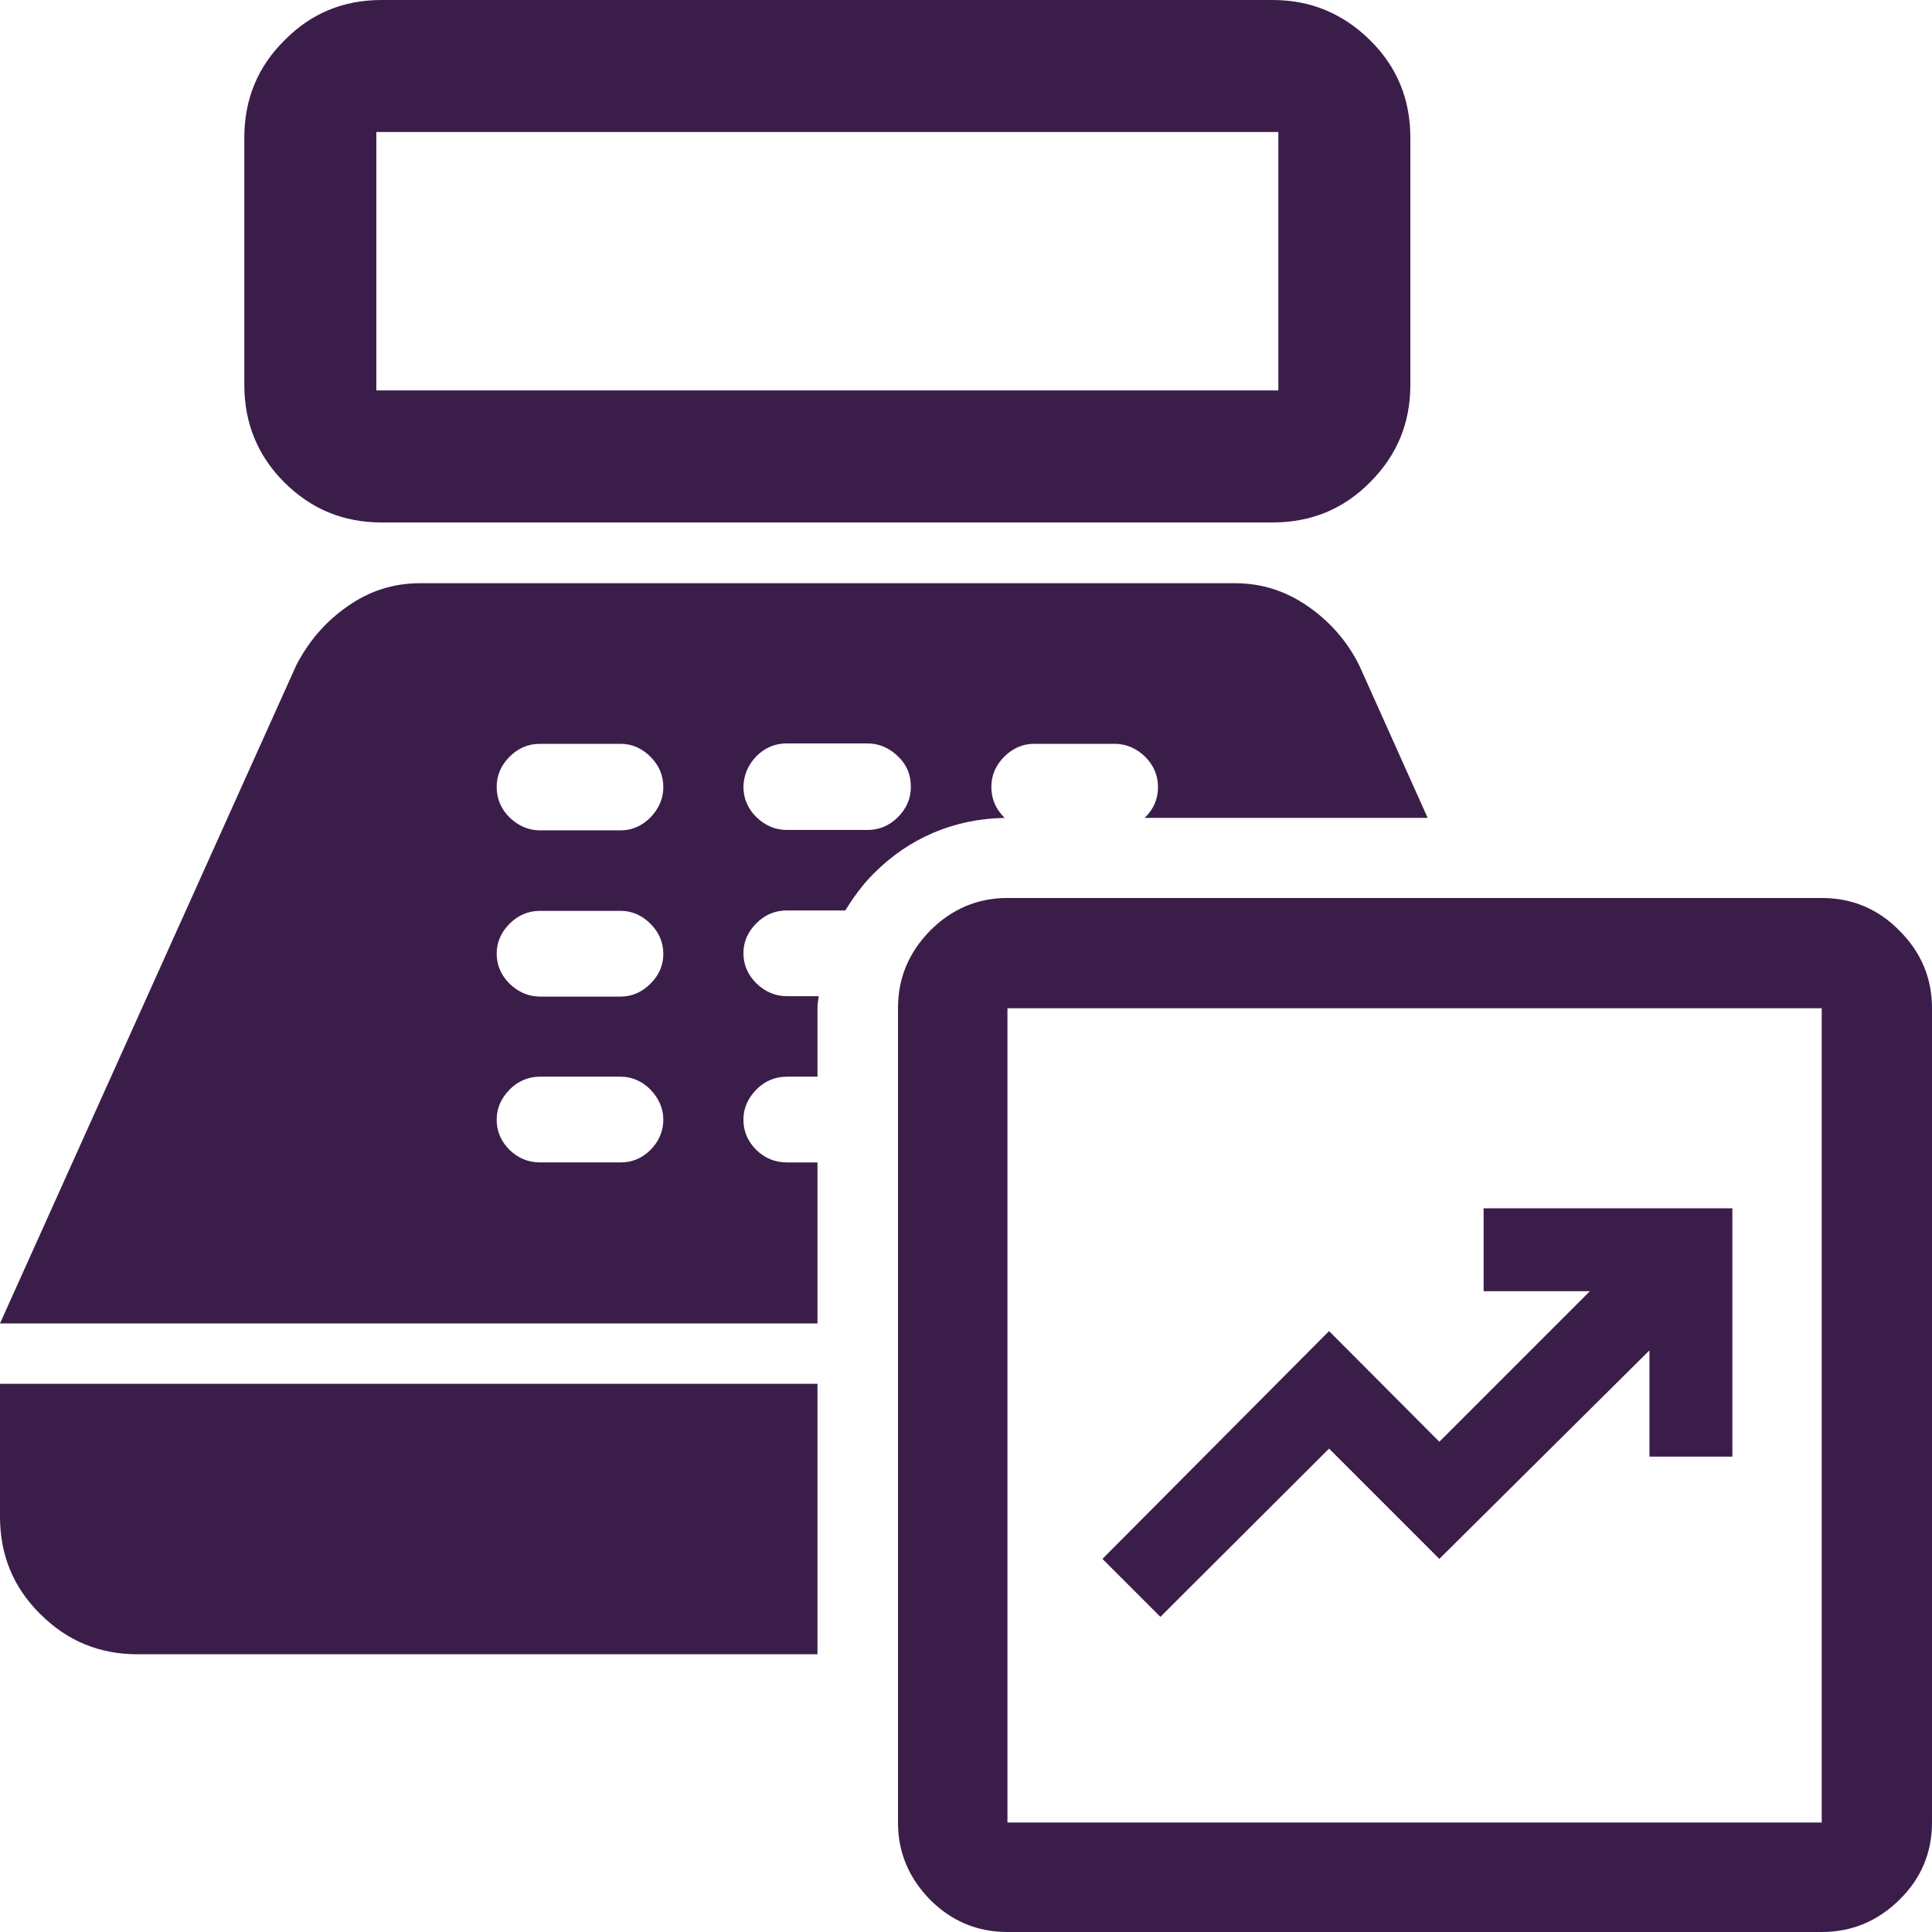
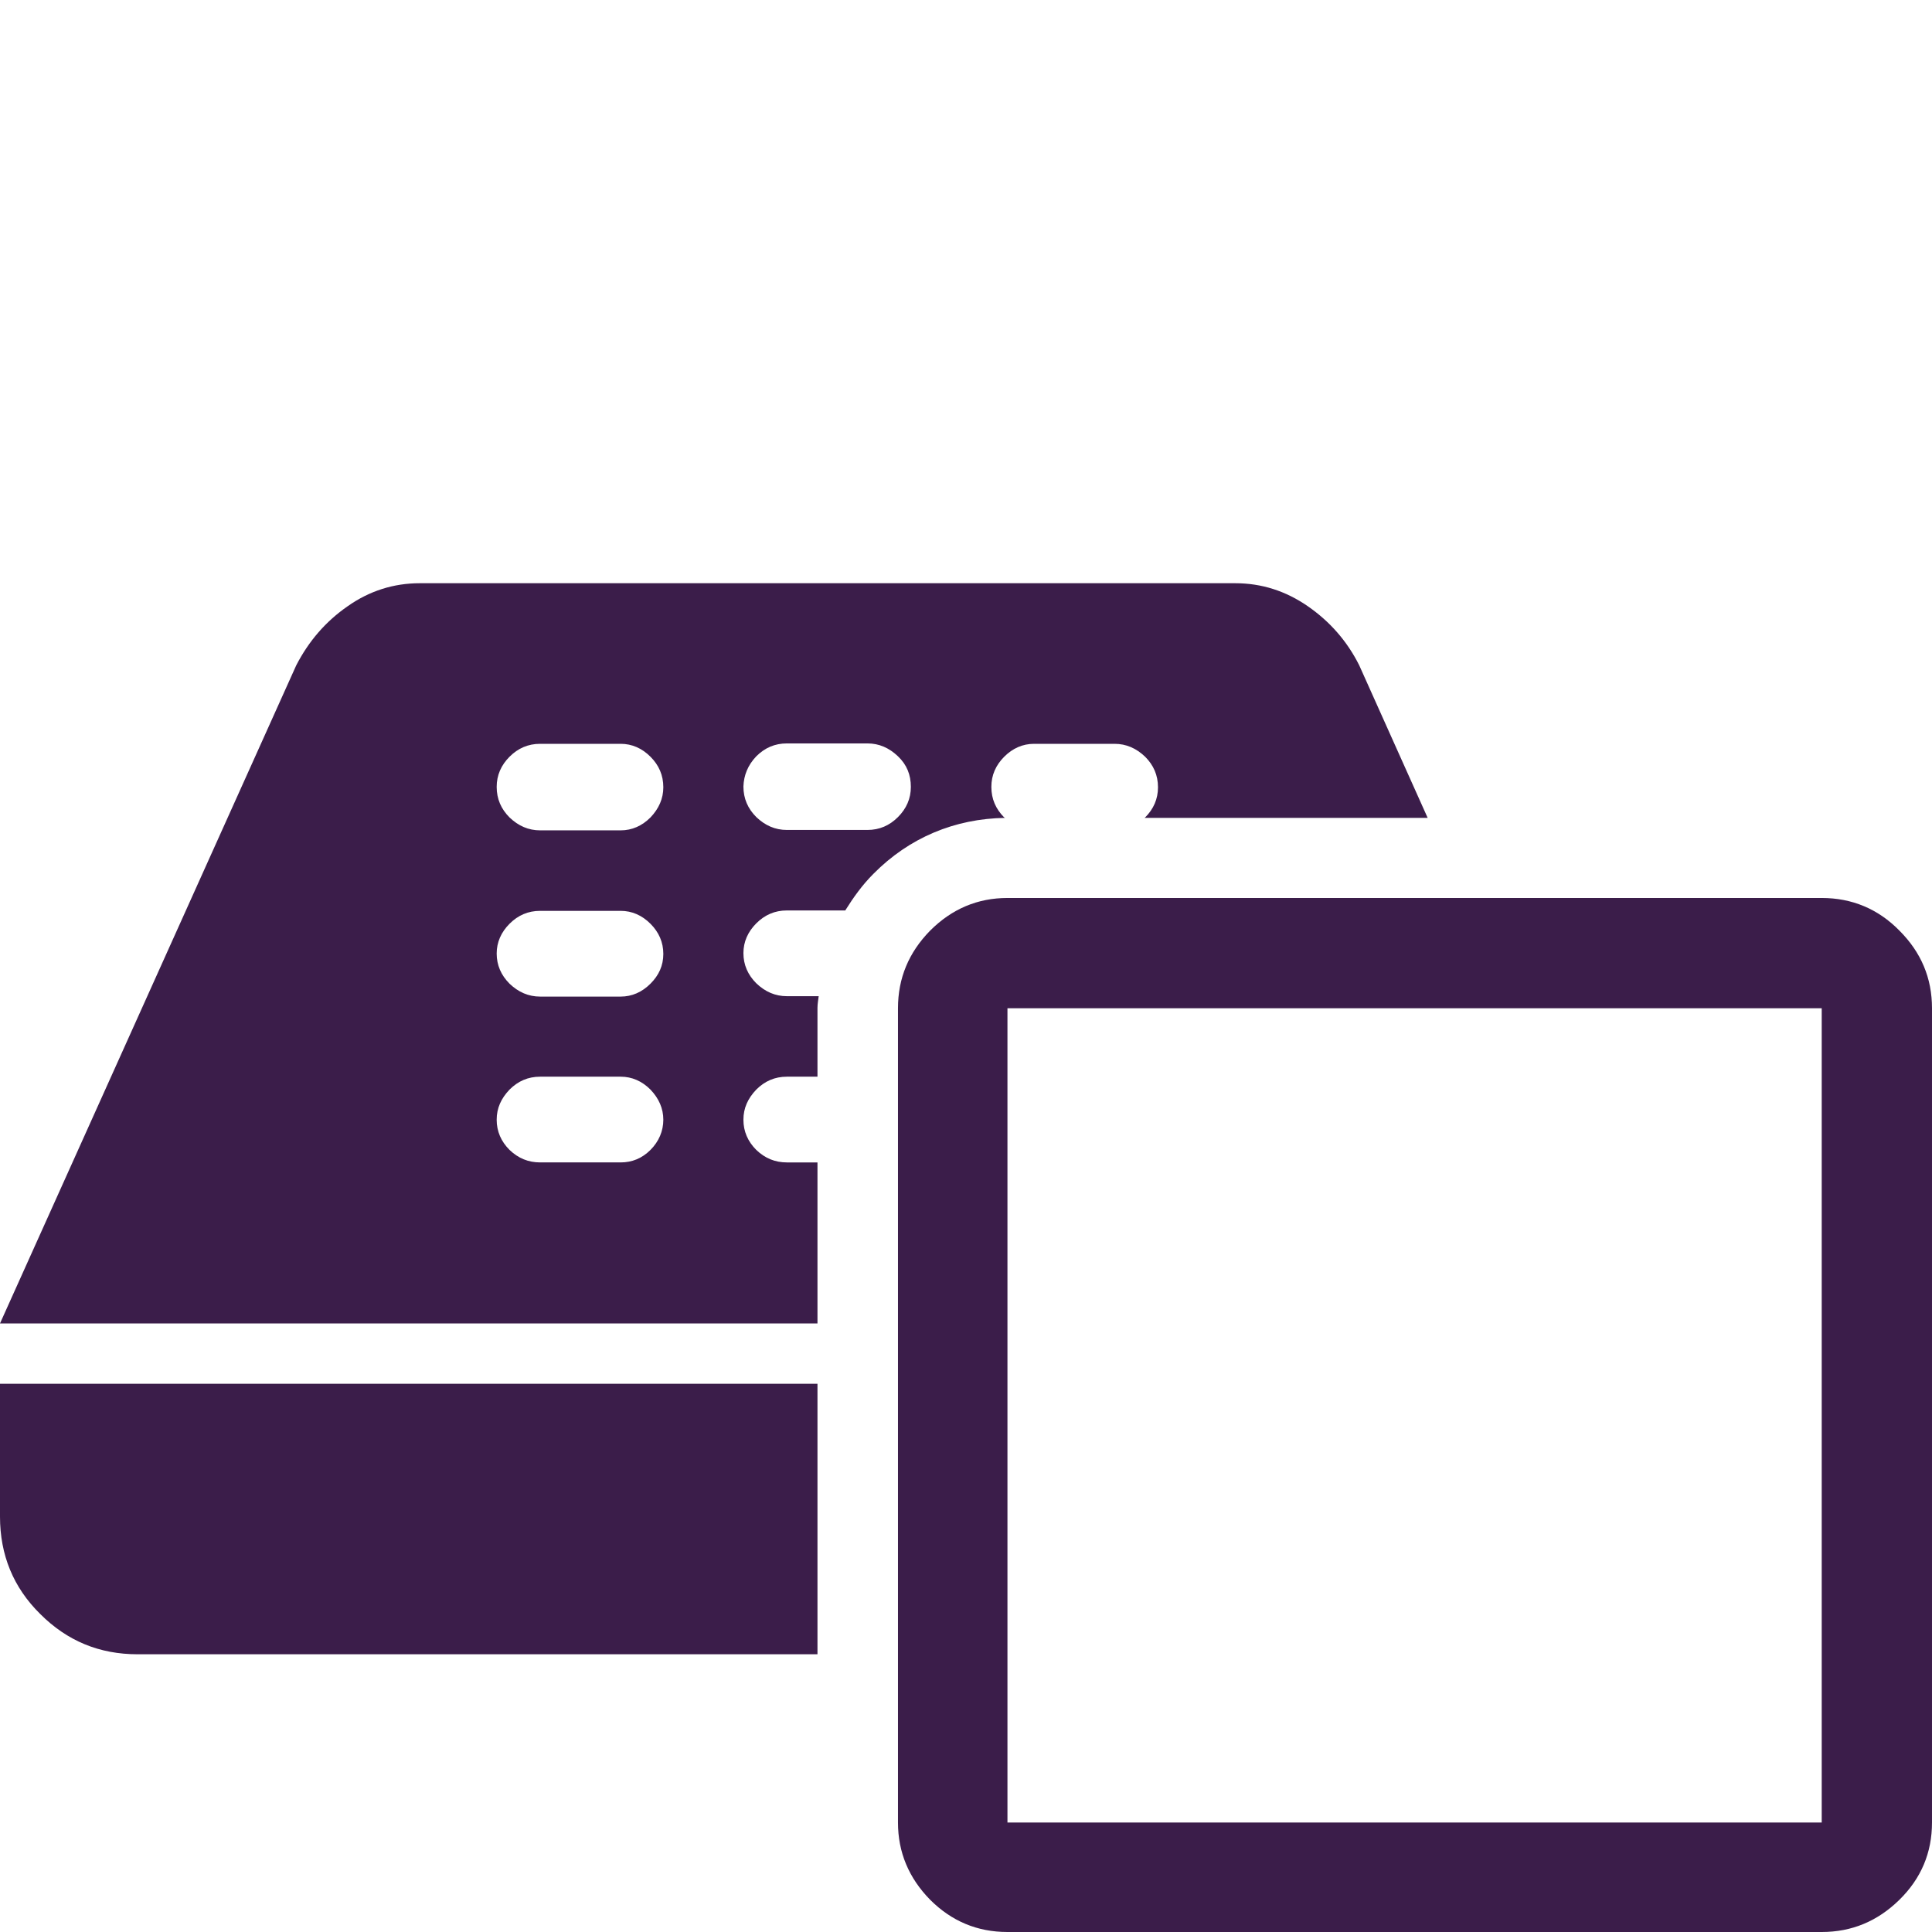
<svg xmlns="http://www.w3.org/2000/svg" version="1.1" id="Capa_1" x="0px" y="0px" viewBox="0 0 48 48" style="enable-background:new 0 0 48 48;" xml:space="preserve">
  <g>
-     <path style="fill:#3B1D4A;" d="M9.48,12.98h22.14c0.95,0,1.76-0.33,2.42-1c0.67-0.67,1-1.47,1-2.42V3.42c0-0.95-0.33-1.76-1-2.42   s-1.47-1-2.42-1H9.48C8.53,0,7.73,0.33,7.07,1C6.4,1.66,6.07,2.47,6.07,3.42v6.14c0,0.95,0.33,1.76,0.99,2.42   C7.73,12.65,8.53,12.98,9.48,12.98z M9.35,3.28h22.41V9.7H9.35V3.28z" />
    <path style="fill:#3B1D4A;" d="M19.55,28.88c-0.29,0-0.54-0.1-0.76-0.31c-0.21-0.21-0.32-0.46-0.32-0.75   c0-0.29,0.11-0.53,0.32-0.75c0.21-0.21,0.46-0.32,0.76-0.32h0.76v-1.71c0-0.1,0.02-0.2,0.03-0.29h-0.79   c-0.29,0-0.54-0.11-0.76-0.32c-0.21-0.21-0.32-0.46-0.32-0.75c0-0.28,0.11-0.53,0.32-0.74c0.21-0.21,0.46-0.32,0.76-0.32H21   c0.2-0.32,0.42-0.63,0.7-0.91c0.89-0.9,2.02-1.37,3.27-1.39c-0.01-0.01-0.01-0.01-0.02-0.01c-0.21-0.21-0.32-0.46-0.32-0.76   c0-0.29,0.11-0.54,0.32-0.75c0.21-0.21,0.46-0.32,0.74-0.32h2c0.29,0,0.54,0.11,0.76,0.32c0.21,0.21,0.32,0.46,0.32,0.76   c0,0.29-0.11,0.54-0.32,0.75c0,0-0.01,0-0.01,0.01h7.03l-1.7-3.79c-0.3-0.6-0.73-1.09-1.28-1.47c-0.55-0.38-1.15-0.57-1.8-0.57   H10.43c-0.65,0-1.25,0.19-1.79,0.57c-0.55,0.38-0.97,0.87-1.28,1.47L0,32.88h20.31v-4H19.55z M18.79,18.79   c0.21-0.21,0.46-0.32,0.76-0.32h2c0.29,0,0.54,0.11,0.76,0.32s0.32,0.46,0.32,0.76c0,0.29-0.11,0.54-0.32,0.75   c-0.21,0.21-0.46,0.32-0.76,0.32h-2c-0.29,0-0.54-0.11-0.76-0.32c-0.21-0.21-0.32-0.46-0.32-0.76   C18.48,19.26,18.58,19.01,18.79,18.79z M16.16,28.57c-0.21,0.21-0.46,0.31-0.74,0.31h-2c-0.29,0-0.54-0.1-0.76-0.31   c-0.21-0.21-0.32-0.46-0.32-0.75c0-0.29,0.11-0.53,0.32-0.75c0.21-0.21,0.46-0.32,0.76-0.32h2c0.28,0,0.53,0.11,0.74,0.32   c0.21,0.22,0.32,0.47,0.32,0.75S16.37,28.36,16.16,28.57z M16.16,24.44c-0.21,0.21-0.46,0.32-0.74,0.32h-2   c-0.29,0-0.54-0.11-0.76-0.32c-0.21-0.21-0.32-0.46-0.32-0.75c0-0.28,0.11-0.53,0.32-0.74c0.21-0.21,0.46-0.32,0.76-0.32h2   c0.28,0,0.53,0.11,0.74,0.32c0.21,0.21,0.32,0.46,0.32,0.75S16.37,24.23,16.16,24.44z M16.16,20.31c-0.21,0.21-0.46,0.32-0.74,0.32   h-2c-0.29,0-0.54-0.11-0.76-0.32c-0.21-0.21-0.32-0.46-0.32-0.76c0-0.29,0.11-0.54,0.32-0.75c0.21-0.21,0.46-0.32,0.76-0.32h2   c0.28,0,0.53,0.11,0.74,0.32c0.21,0.21,0.32,0.46,0.32,0.76C16.48,19.84,16.37,20.09,16.16,20.31z" />
    <path style="fill:#3B1D4A;" d="M0,34.38v3.3c0,0.95,0.33,1.76,1,2.42c0.67,0.67,1.47,1,2.42,1h16.89v-6.72H0z" />
-     <polygon style="fill:#3B1D4A;" points="36.86,30.02 36.86,32.08 39.5,32.08 35.76,35.82 33.02,33.07 27.39,38.73 28.83,40.17    33.02,35.99 35.76,38.73 40.98,33.55 40.98,36.19 43.04,36.19 43.04,30.02  " />
    <path style="fill:#3B1D4A;" d="M45.26,22.31H25.03c-0.74,0-1.38,0.27-1.92,0.81c-0.53,0.54-0.8,1.18-0.8,1.93v20.23   c0,0.74,0.27,1.38,0.8,1.92c0.53,0.53,1.17,0.8,1.92,0.8h20.23c0.75,0,1.39-0.27,1.93-0.8c0.54-0.53,0.81-1.17,0.81-1.92V25.05   c0-0.75-0.27-1.39-0.81-1.93C46.66,22.58,46.01,22.31,45.26,22.31z M45.26,45.28H25.03V25.05h20.23V45.28z" />
  </g>
</svg>